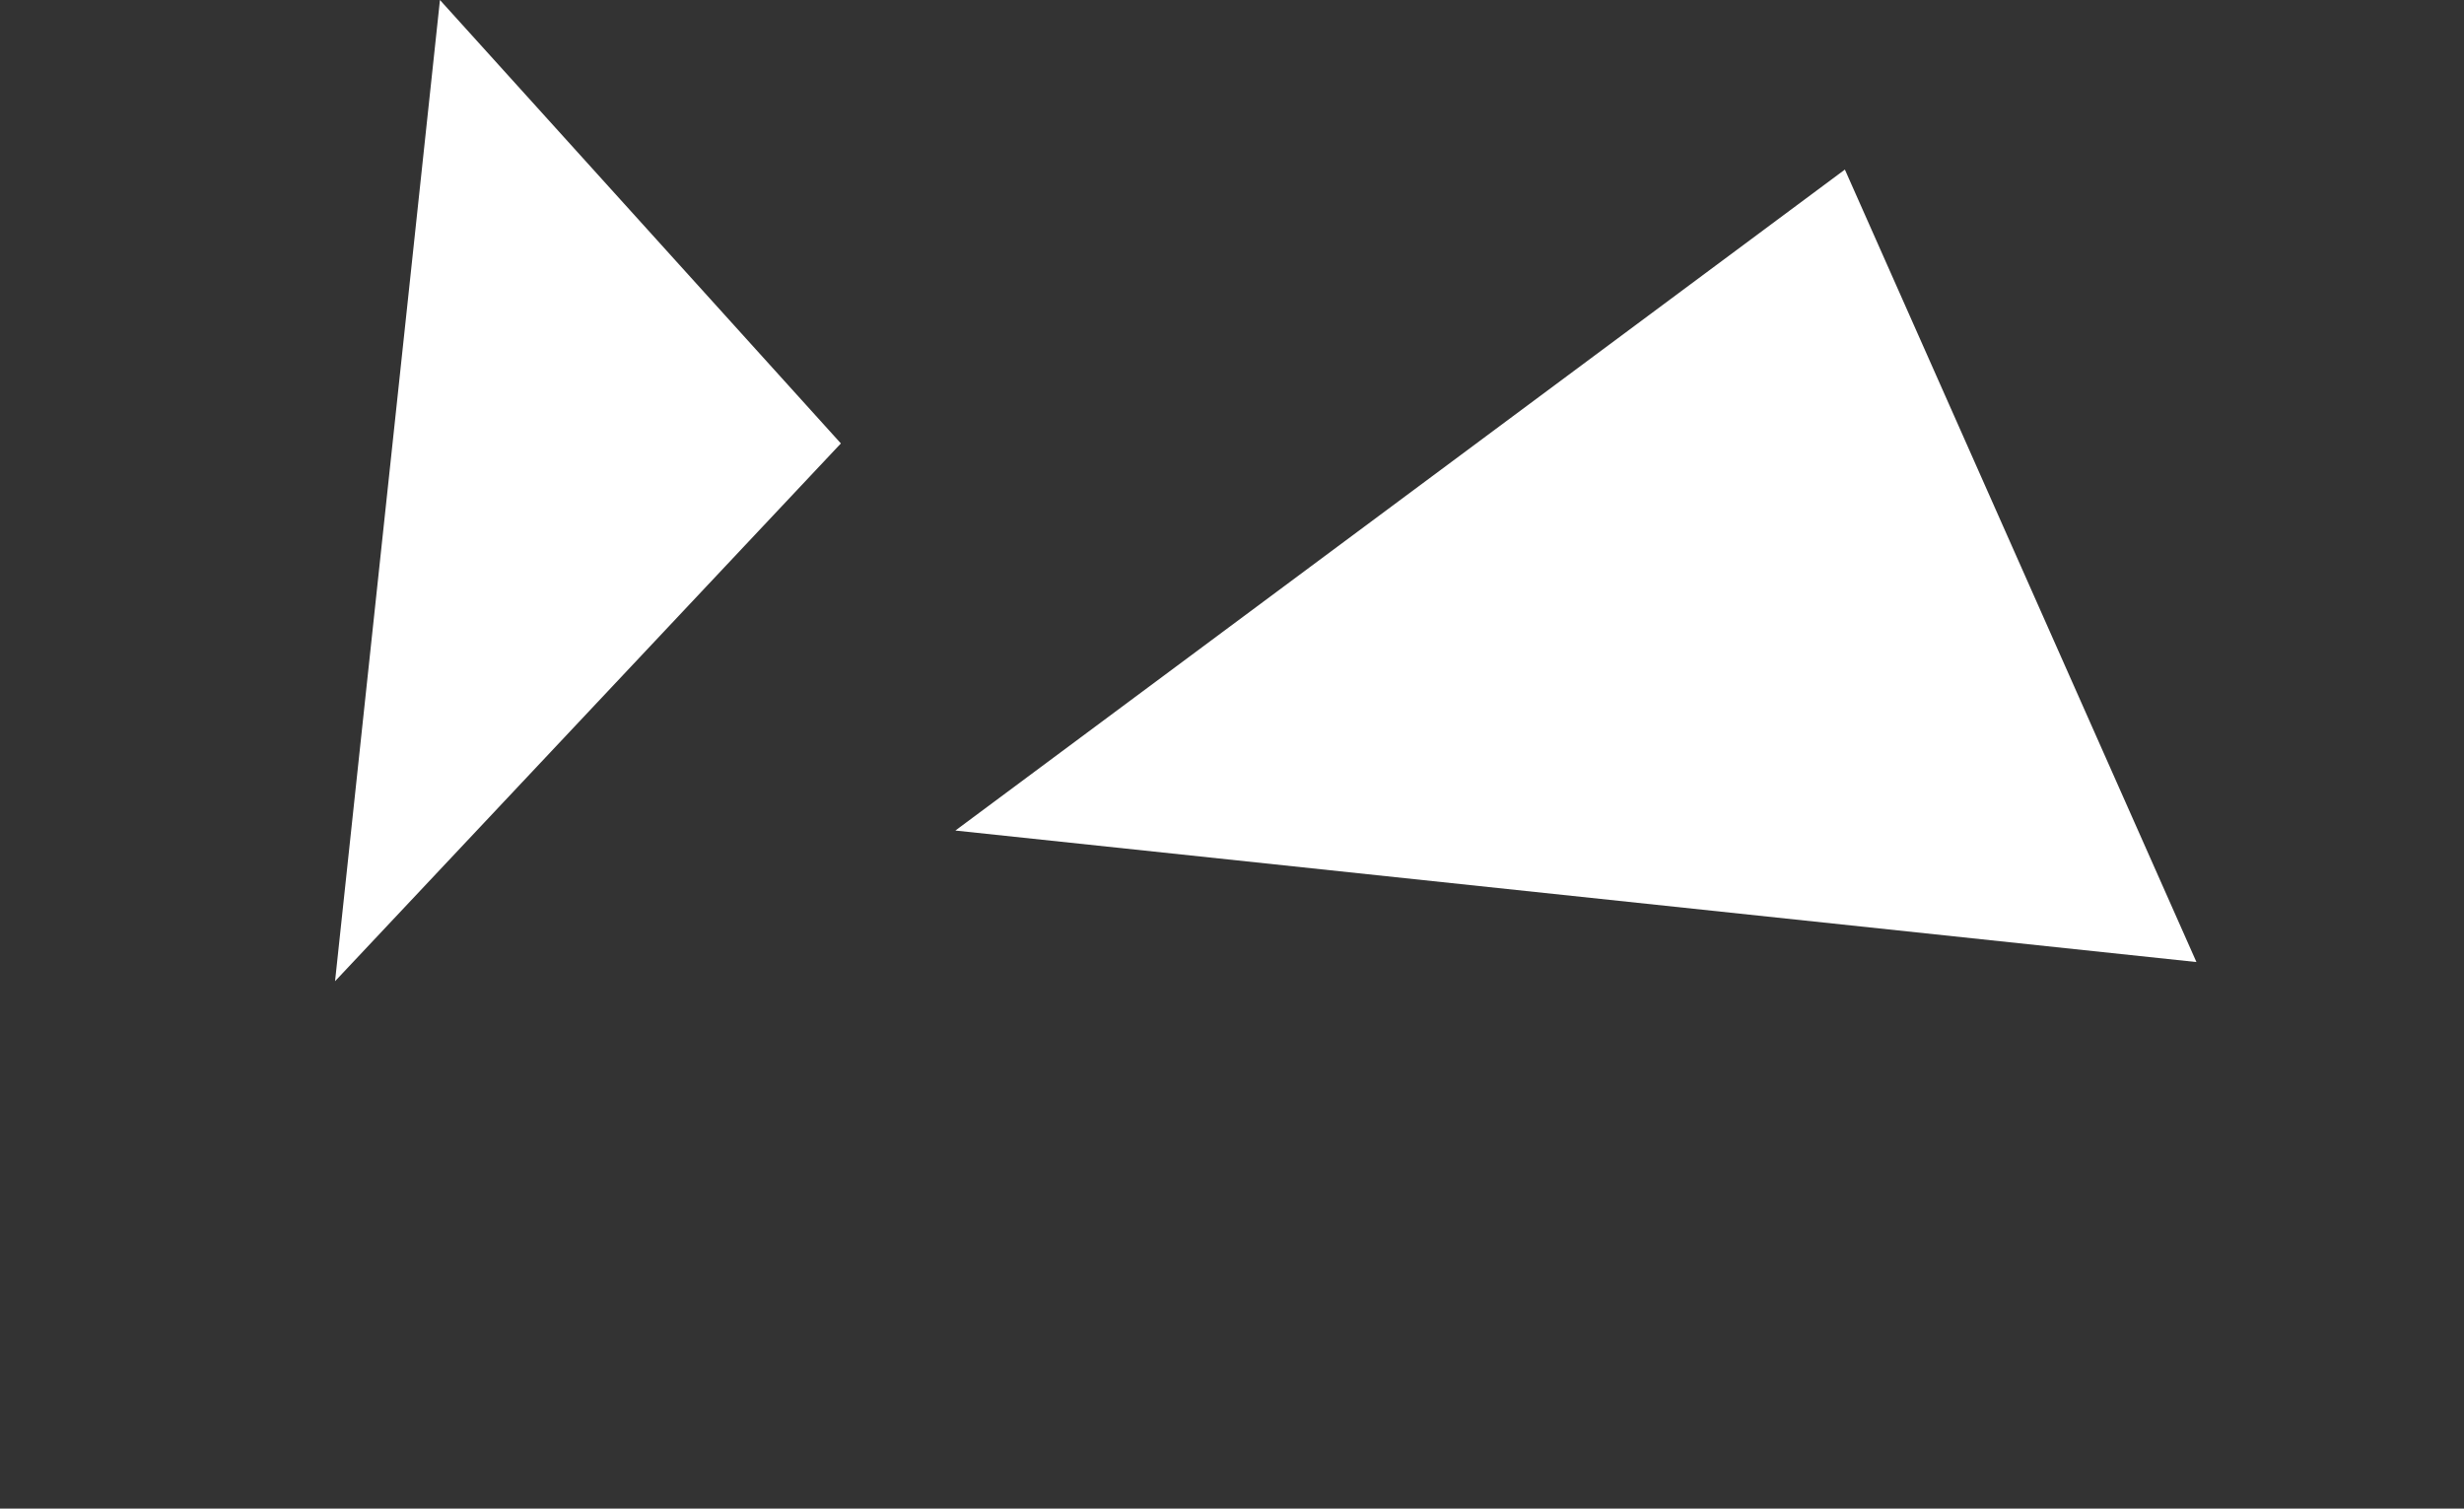
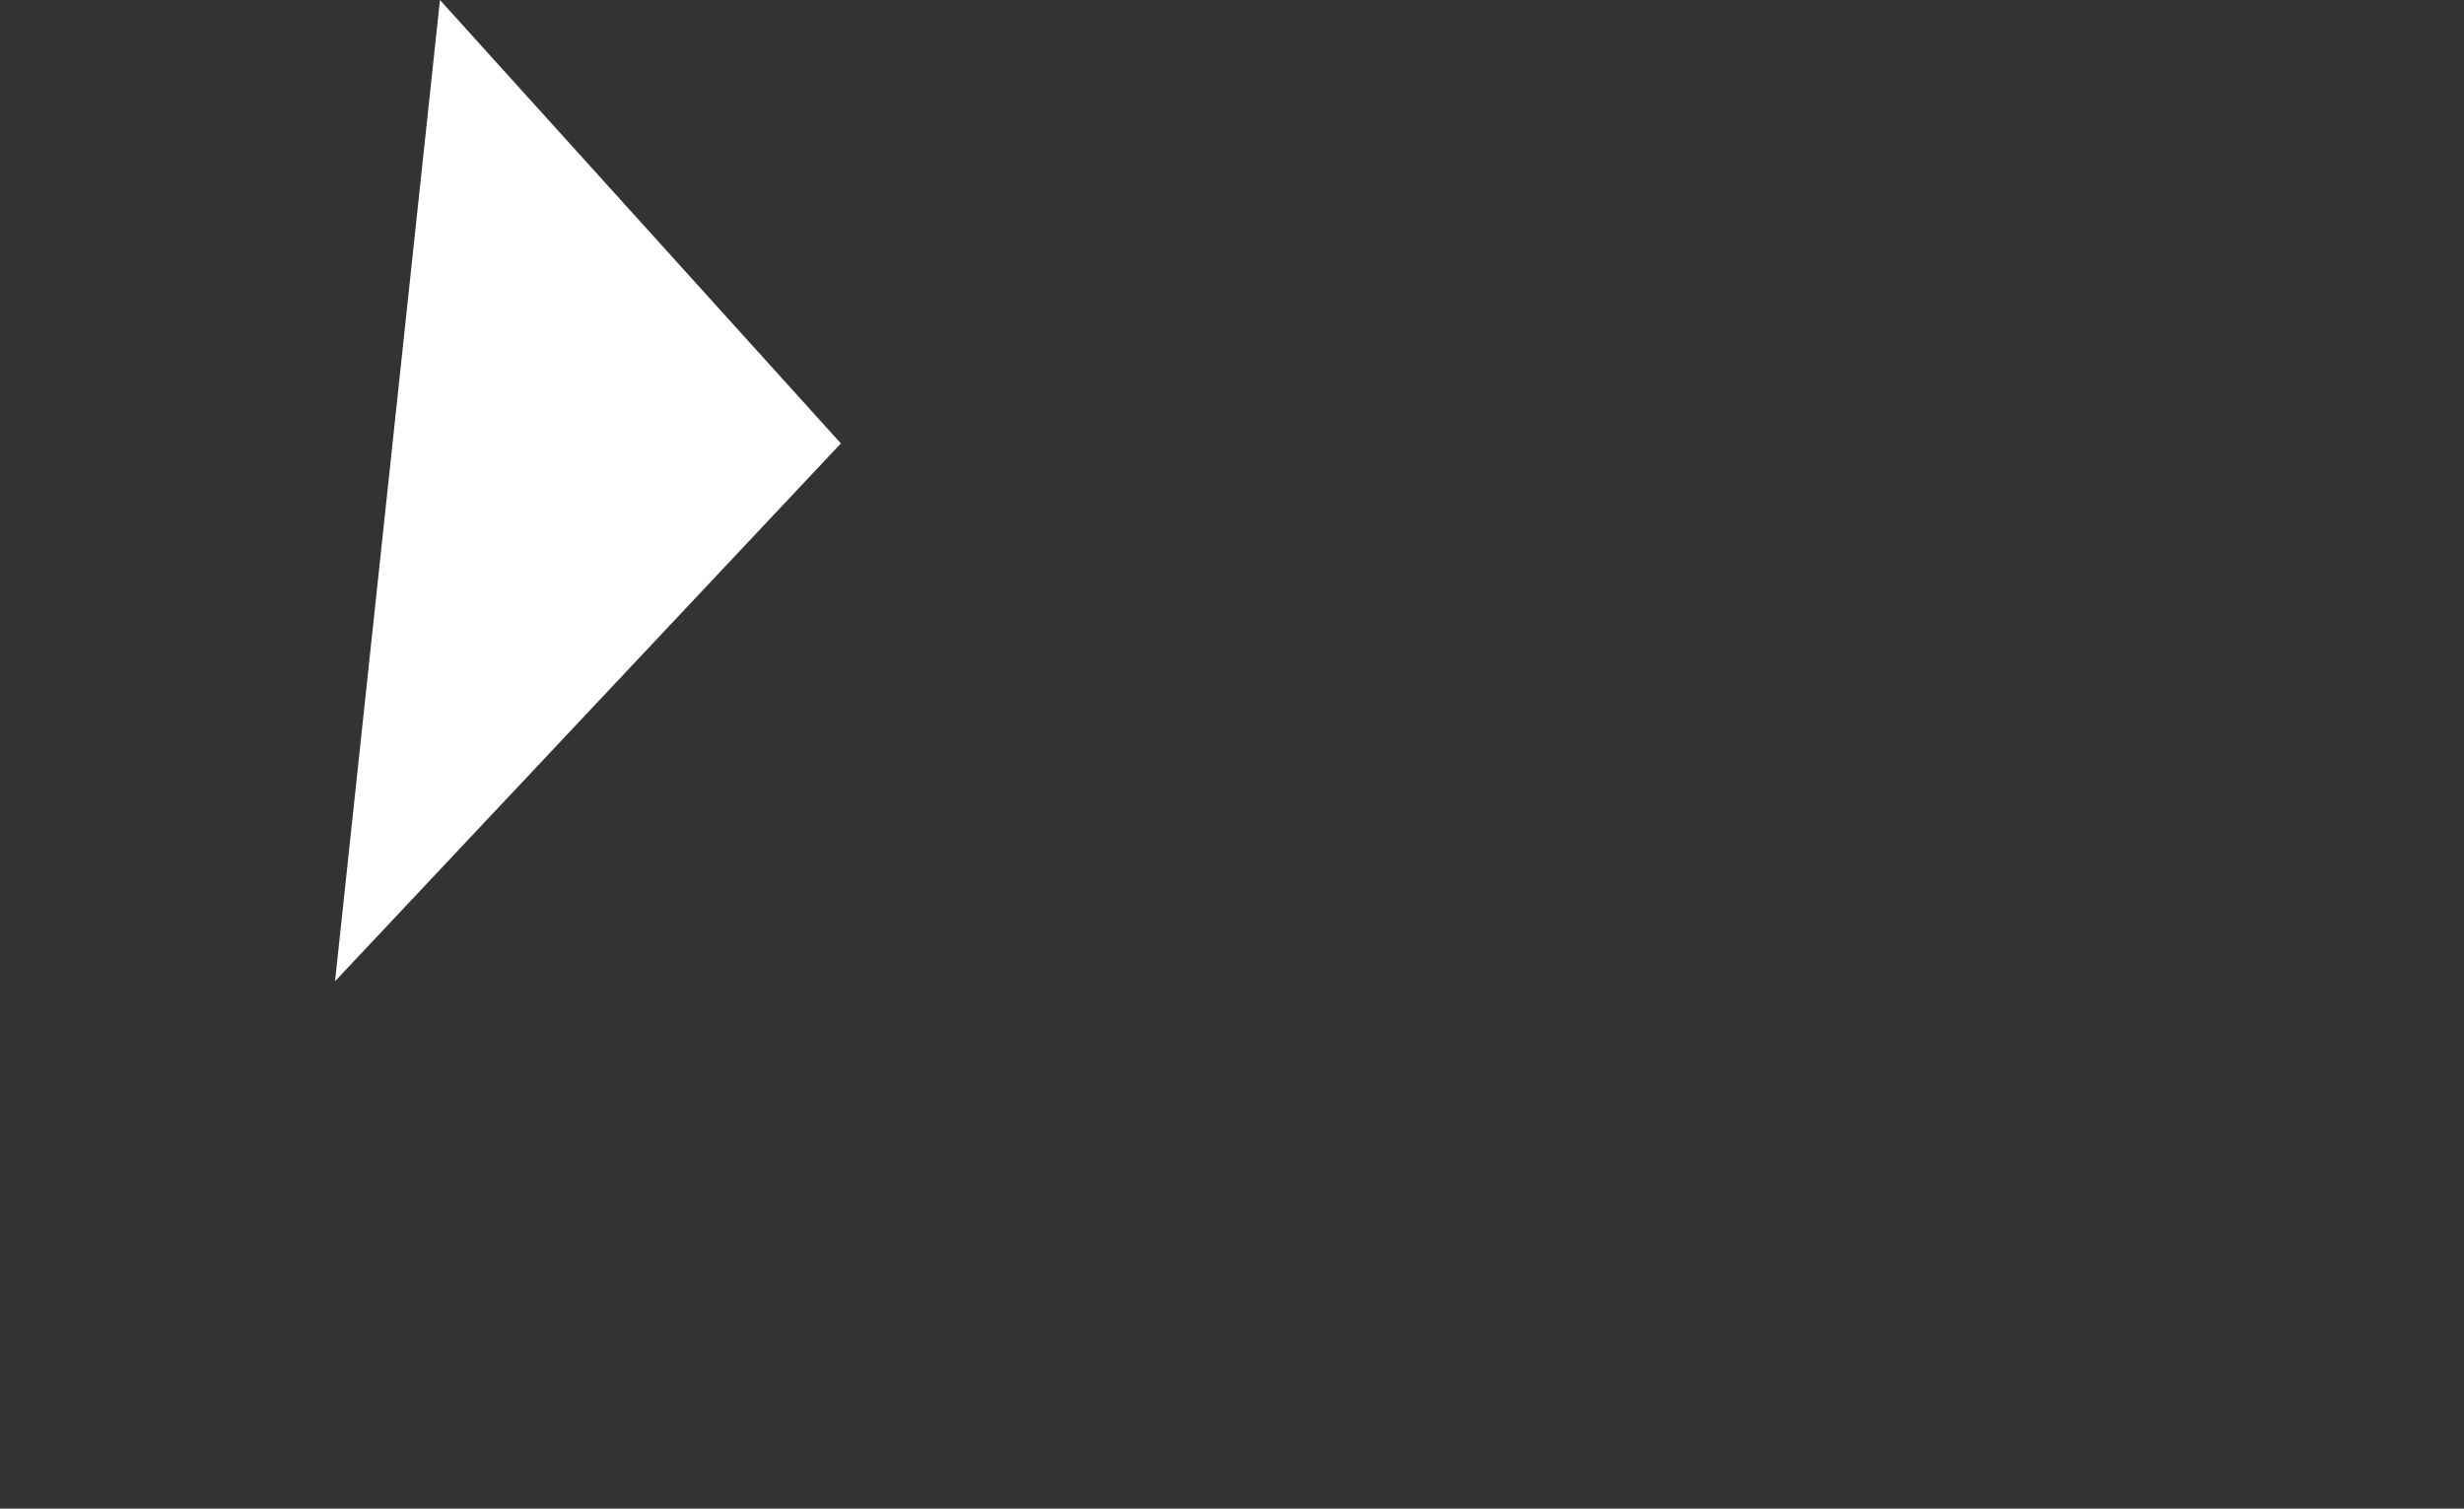
<svg xmlns="http://www.w3.org/2000/svg" width="49" height="30" viewBox="0 0 49 30" fill="none">
  <rect x="0" y="0" width="49" height="30" fill="#333333" stroke="none" />
-   <path d="M18.999 16.516L43.679 19.131L36.688 3.372L18.999 16.516Z" fill="white" />
  <path d="M8.749 4.66181e-05L6.663 19.512L16.722 8.818L8.749 4.66181e-05Z" fill="white" />
</svg>